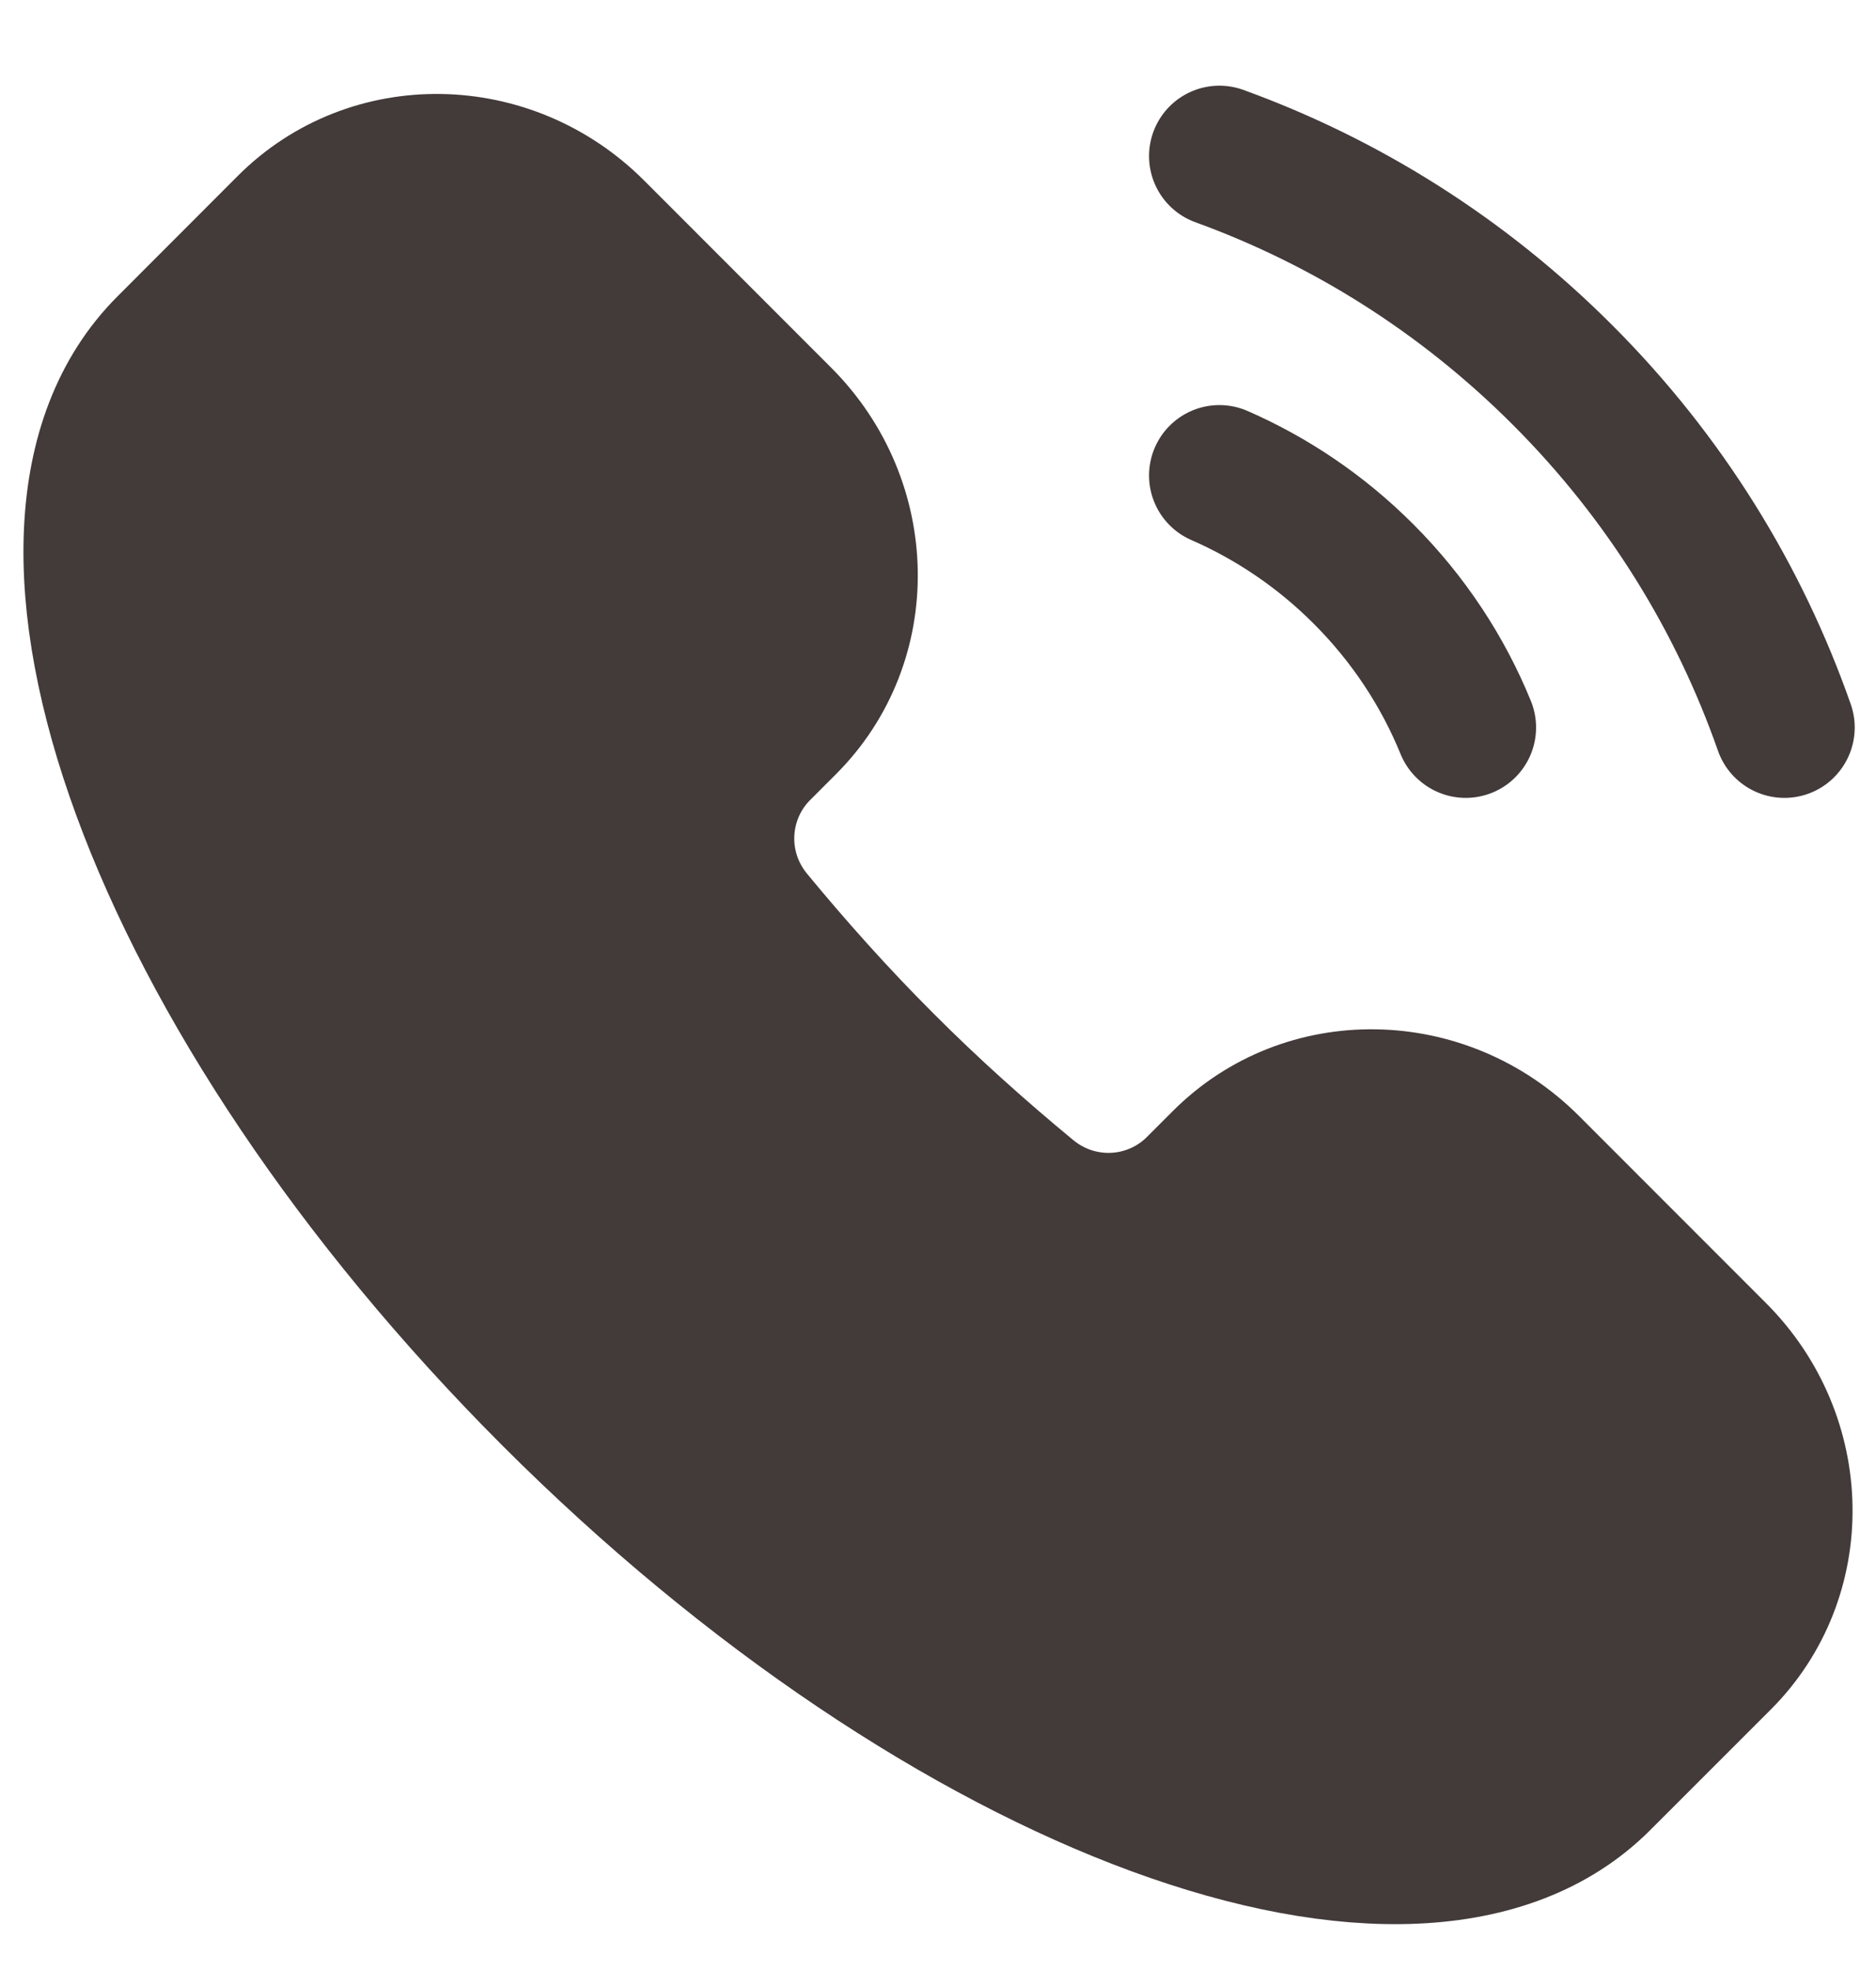
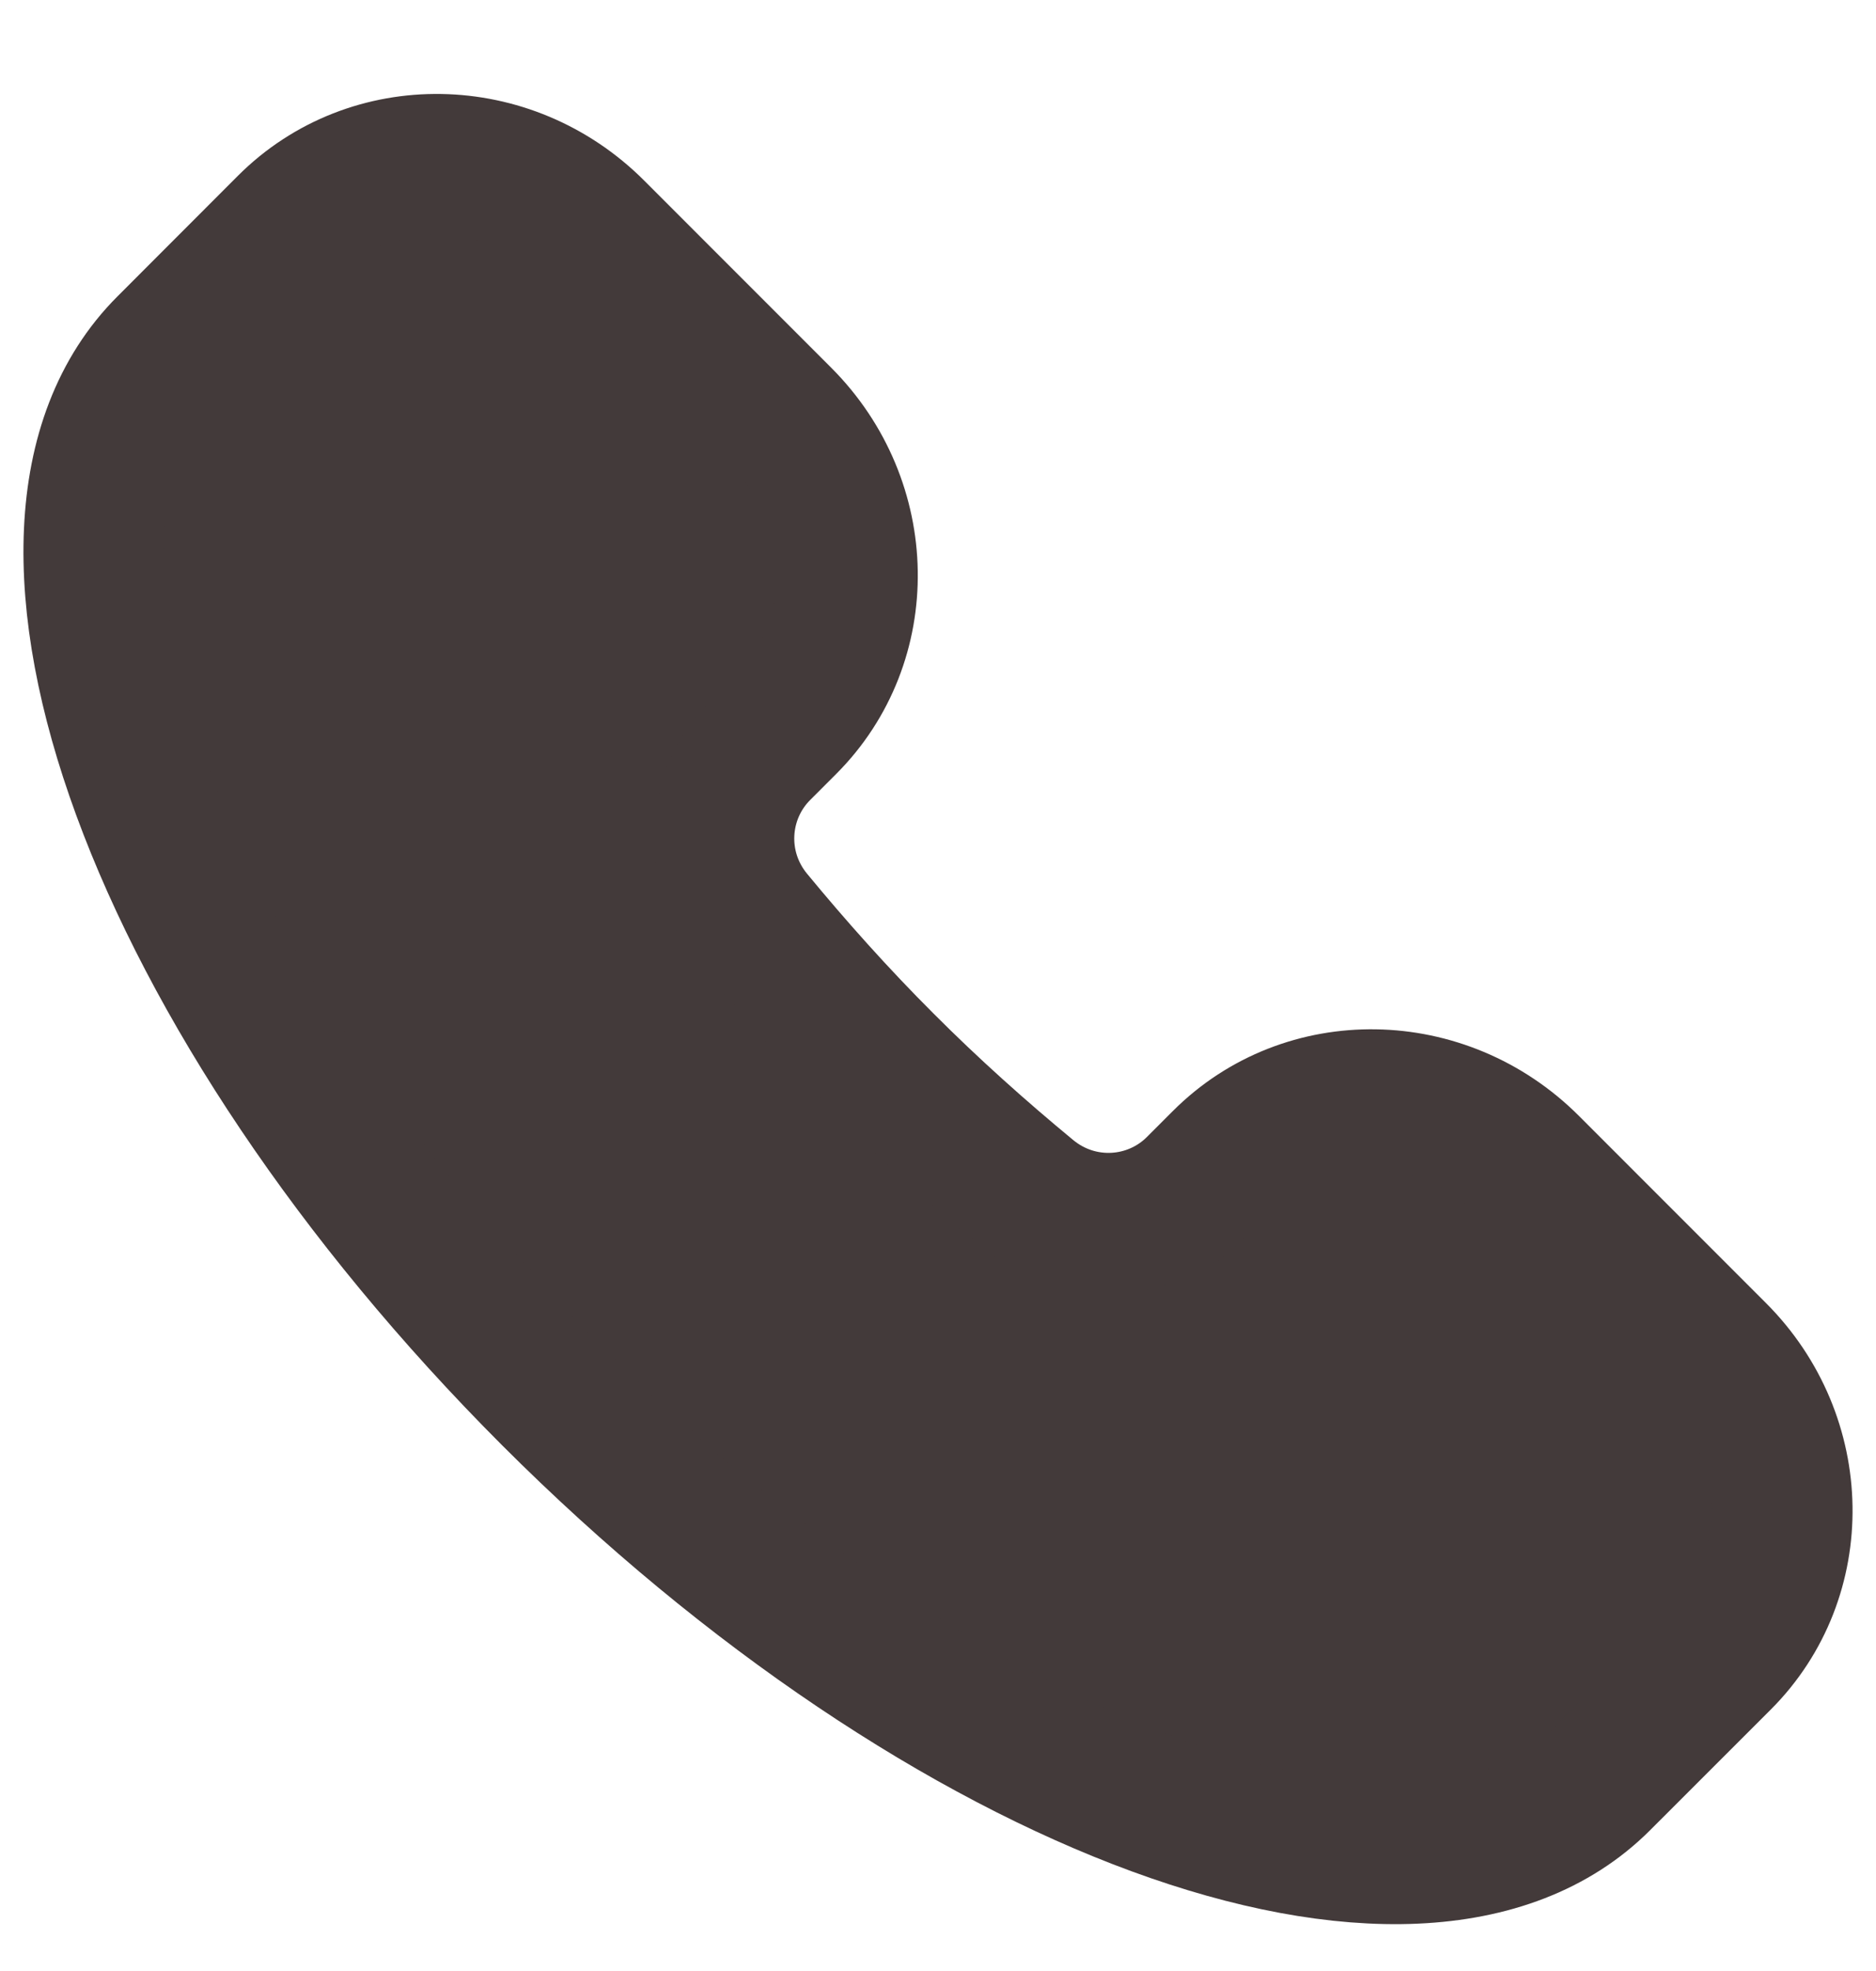
<svg xmlns="http://www.w3.org/2000/svg" width="20" height="21" viewBox="0 0 20 21" fill="none">
  <g id="Calling">
    <path id="Union" d="M17.062 18.969C15.108 20.924 10.103 19.087 5.883 14.868C1.664 10.648 -0.173 5.643 1.782 3.689L3.068 2.402C3.957 1.514 5.421 1.537 6.338 2.455L8.331 4.448C9.248 5.365 9.272 6.829 8.383 7.717L8.107 7.993C7.627 8.473 7.58 9.247 8.026 9.787C8.456 10.308 8.919 10.827 9.422 11.329C9.924 11.832 10.443 12.295 10.964 12.725C11.504 13.171 12.278 13.124 12.758 12.644L13.034 12.368C13.922 11.479 15.386 11.503 16.303 12.42L18.296 14.413C19.214 15.33 19.237 16.794 18.349 17.683L17.062 18.969Z" fill="#433A3A" stroke="#433A3A" stroke-width="1.5" />
-     <path id="Rectangle 2" d="M15.626 7.751C15.383 7.156 15.019 6.598 14.536 6.115C14.08 5.659 13.557 5.309 13 5.066" stroke="#433A3A" stroke-width="1.5" stroke-linecap="round" />
-     <path id="Rectangle 3" d="M13 1.663C14.335 2.147 15.587 2.924 16.657 3.994C17.754 5.09 18.542 6.379 19.023 7.751" stroke="#433A3A" stroke-width="1.5" stroke-linecap="round" />
  </g>
</svg>